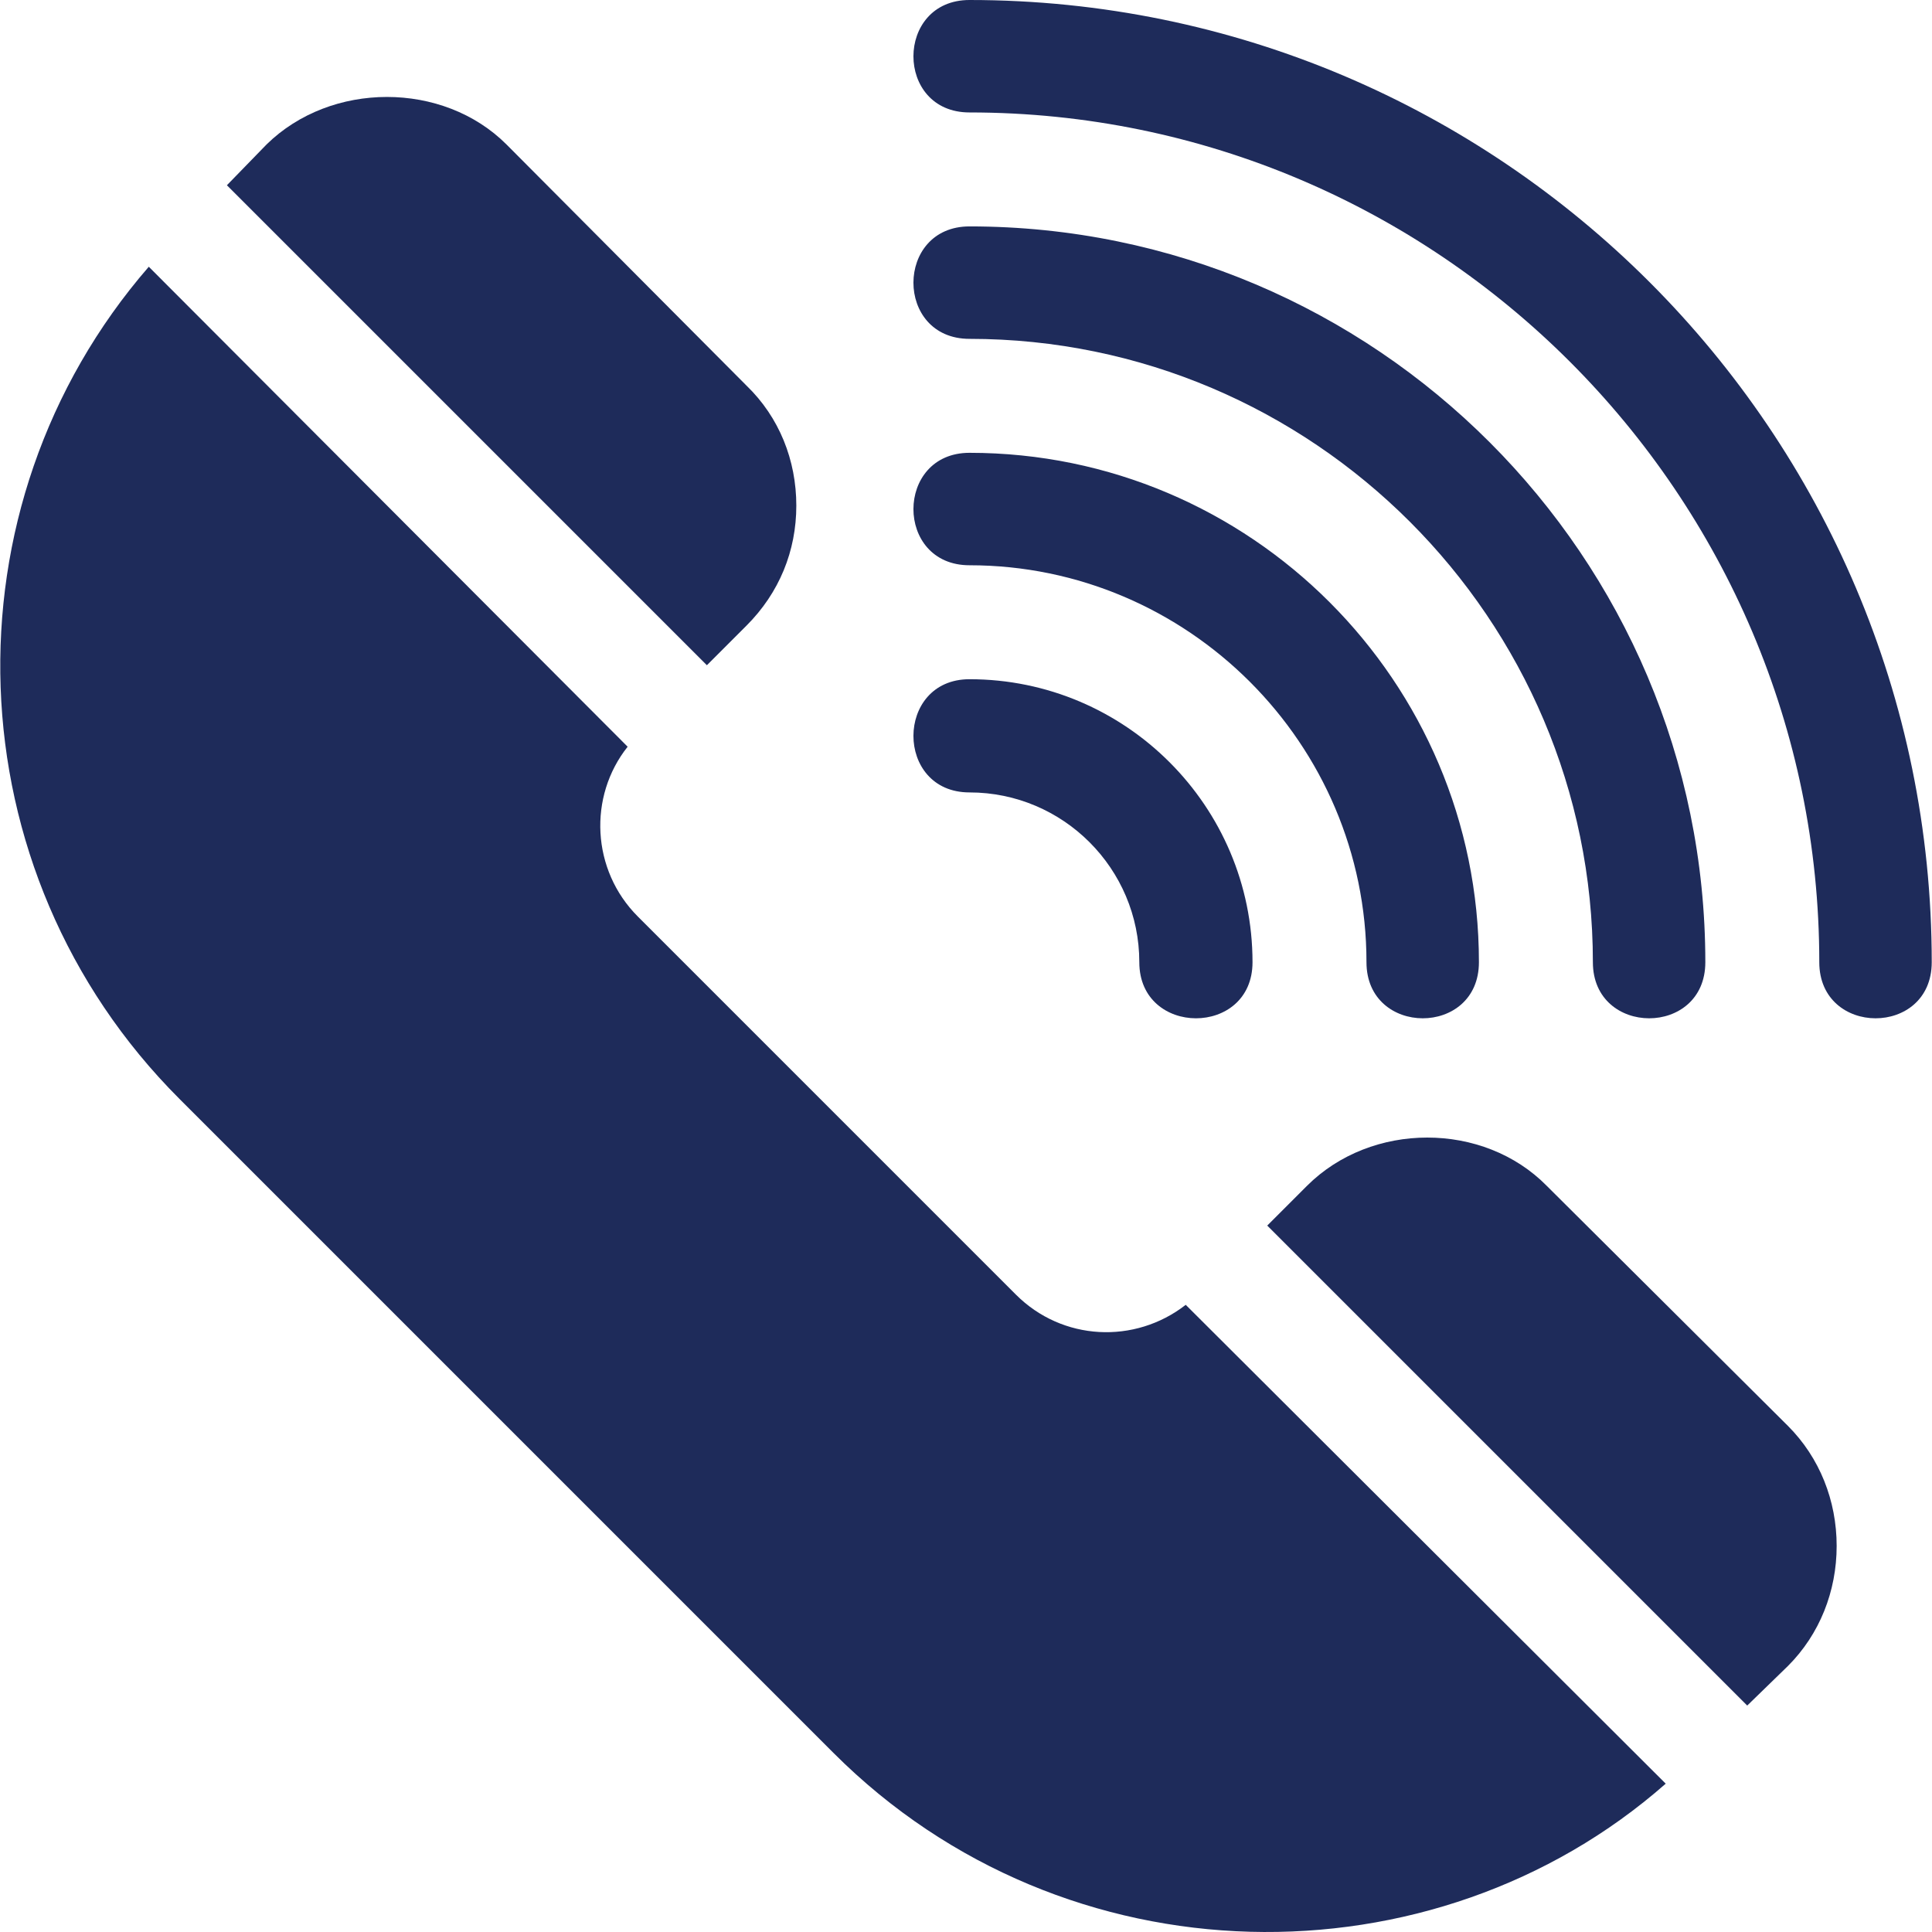
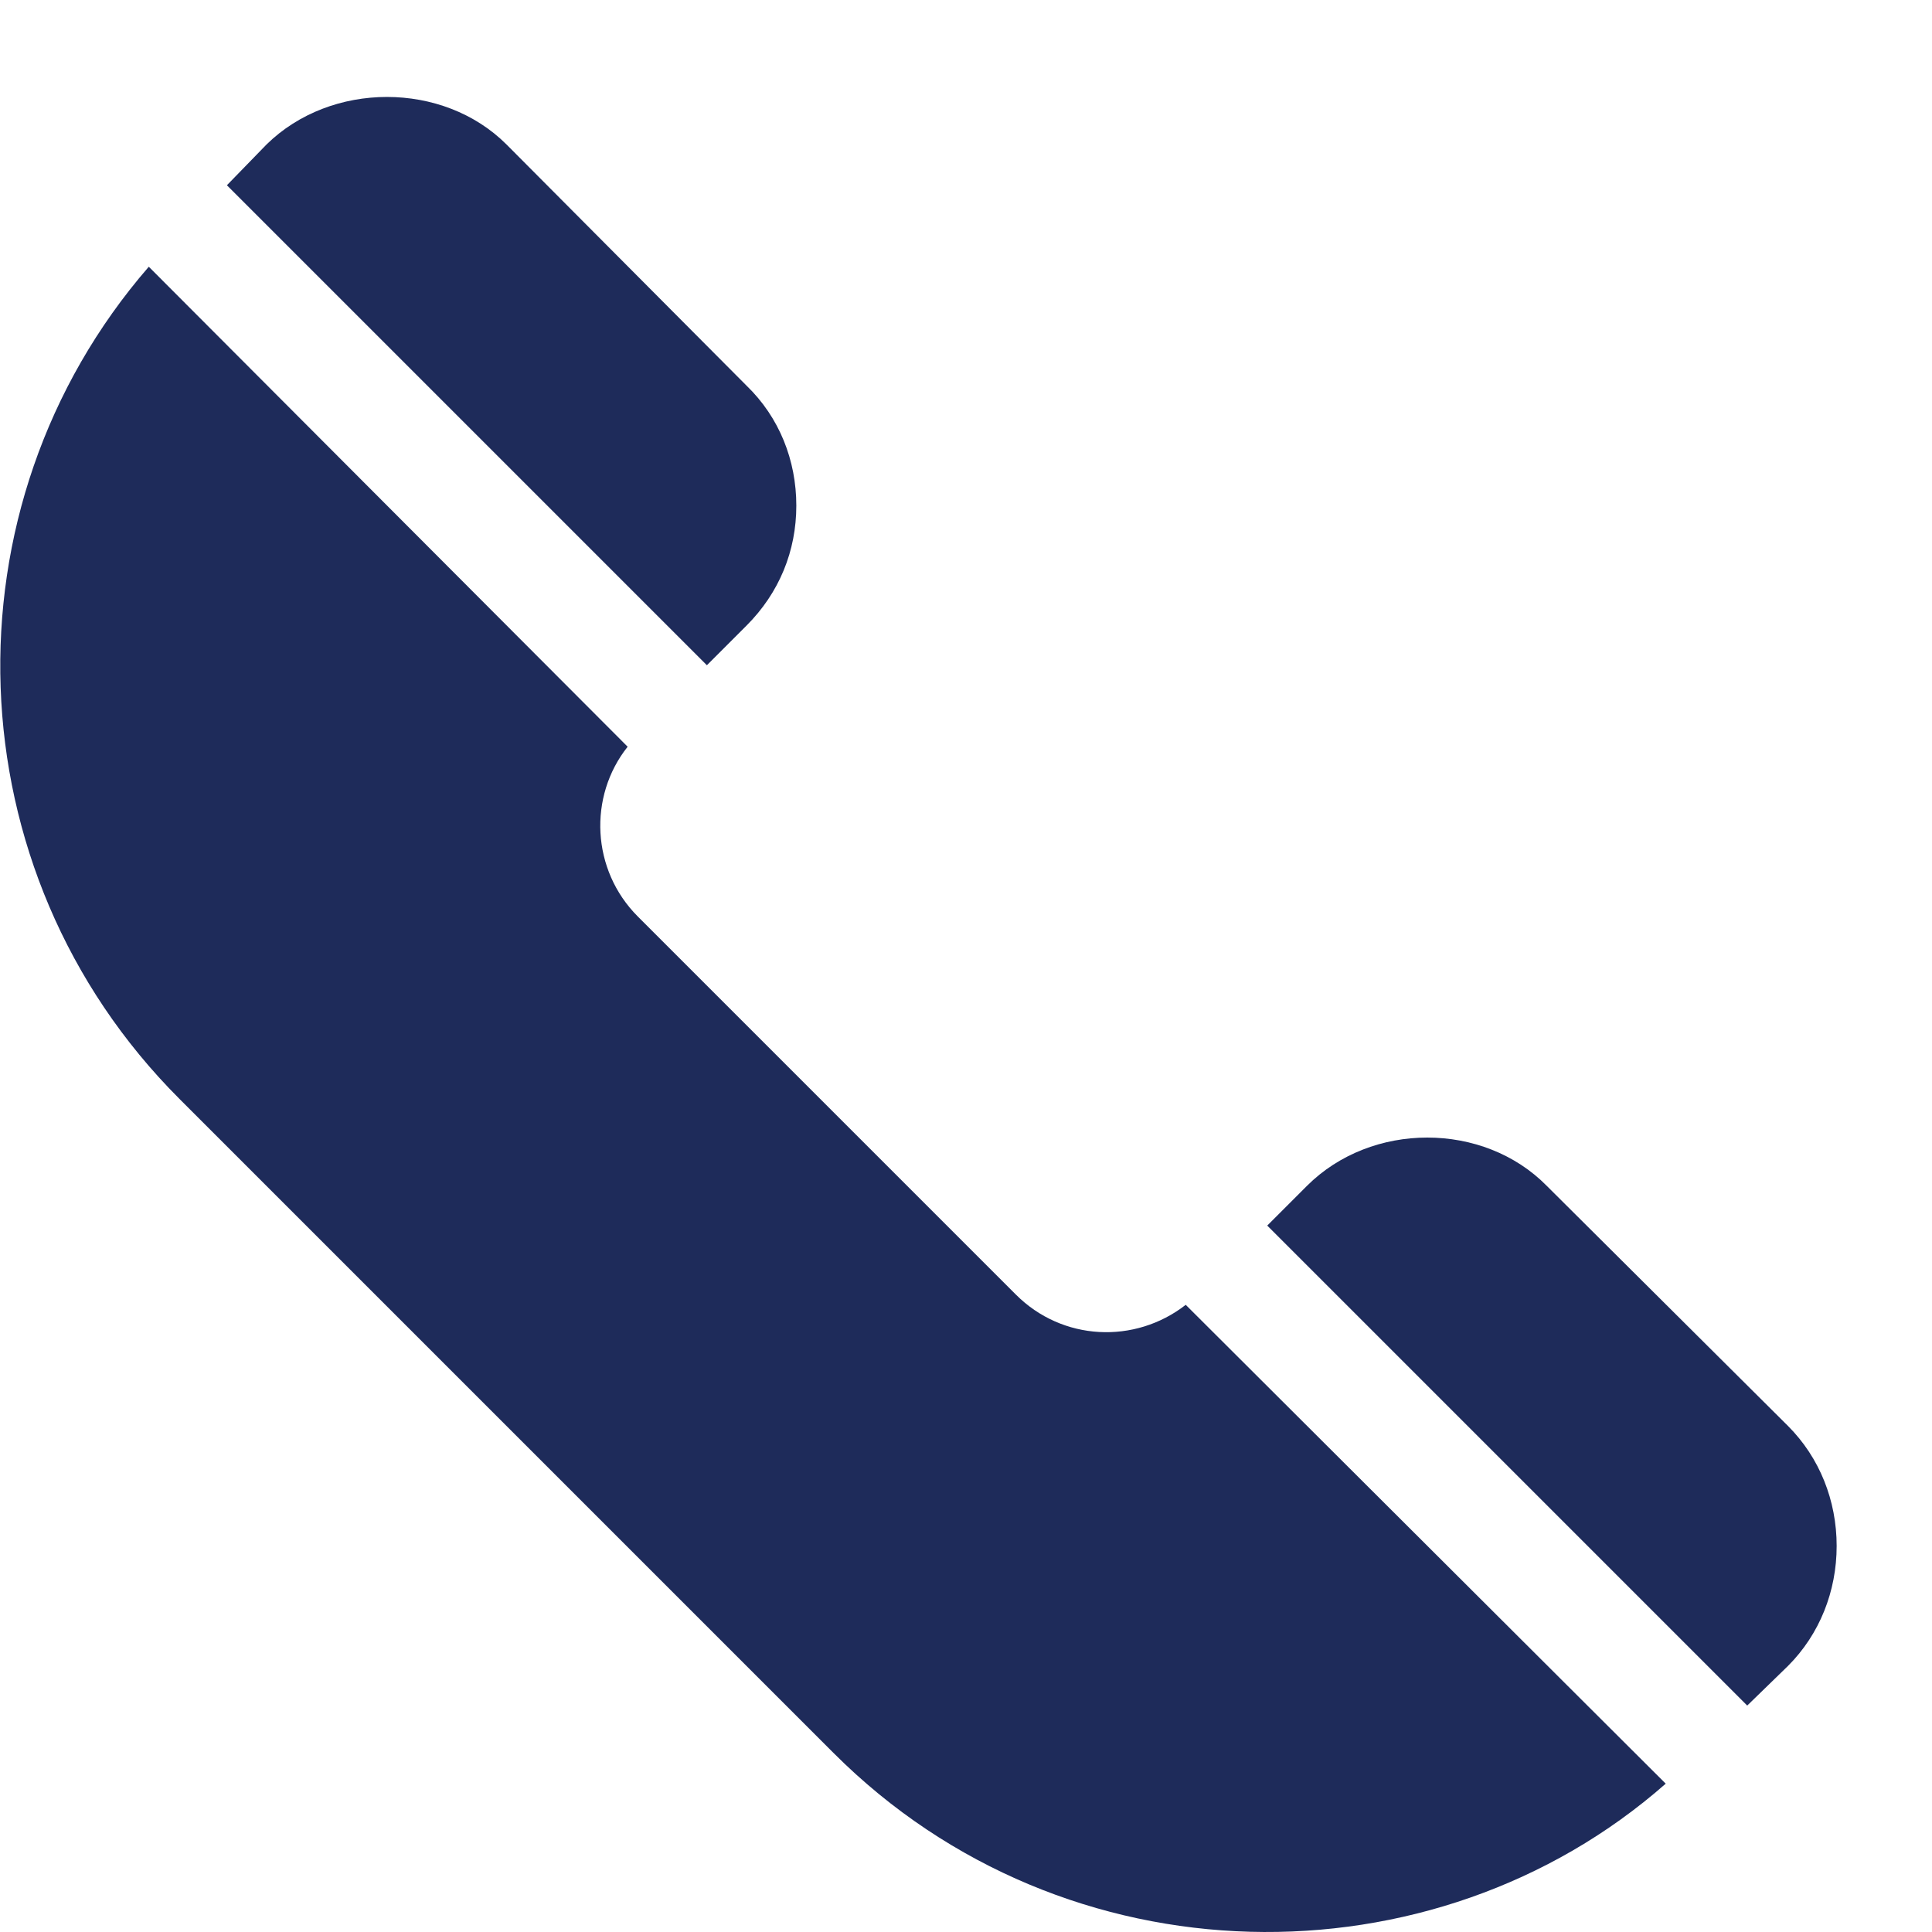
<svg xmlns="http://www.w3.org/2000/svg" width="512" height="512" viewBox="0 0 512 512" fill="none">
  <path d="M314.231 345.792C300.731 356.291 281.533 355.39 269.232 343.091L169.033 242.89C156.732 230.591 155.833 211.09 166.332 197.89L39.432 70.69C-15.769 134.29 -12.768 230.891 47.533 291.191L220.932 464.59C282.407 526.065 380.085 526.676 441.431 472.691L314.231 345.792Z" fill="#1E2B5A" />
  <path d="M197.832 102.192L134.232 38.292C117.432 21.492 87.732 21.492 70.632 38.292L60.133 49.092L187.333 176.292L197.832 165.792C206.533 157.091 211.032 145.991 211.032 133.992C211.032 121.991 206.533 110.591 197.832 102.192Z" fill="#1E2B5A" />
  <path d="M473.833 377.89L409.932 314.29C393.132 297.192 363.432 297.192 346.332 314.29L335.833 324.791L463.033 451.991L473.833 441.492C482.234 433.091 486.733 421.691 486.733 409.692C486.733 397.691 482.234 386.291 473.833 377.89Z" fill="#1E2B5A" />
-   <path d="M256.93 0C237.157 0 237.076 29.8 256.93 29.8C381.002 29.8 482.13 130.928 482.13 255C482.13 274.773 511.93 274.854 511.93 255C511.93 114.39 397.541 0 256.93 0Z" fill="#1E2B5A" />
-   <path d="M256.93 60C237.157 60 237.076 89.8 256.93 89.8C347.911 89.8 422.13 164.019 422.13 255C422.13 274.773 451.93 274.854 451.93 255C451.93 147.48 364.45 60 256.93 60Z" fill="#1E2B5A" />
-   <path d="M256.93 120C237.157 120 237.076 149.8 256.93 149.8C314.821 149.8 362.13 197.109 362.13 255C362.13 274.773 391.93 274.854 391.93 255C391.93 180.557 331.373 120 256.93 120Z" fill="#1E2B5A" />
-   <path d="M256.93 180C237.157 180 237.076 210 256.93 210C281.744 210 301.93 230.186 301.93 255C301.93 274.773 331.93 274.854 331.93 255C331.93 213.647 298.283 180 256.93 180Z" fill="#1E2B5A" />
</svg>